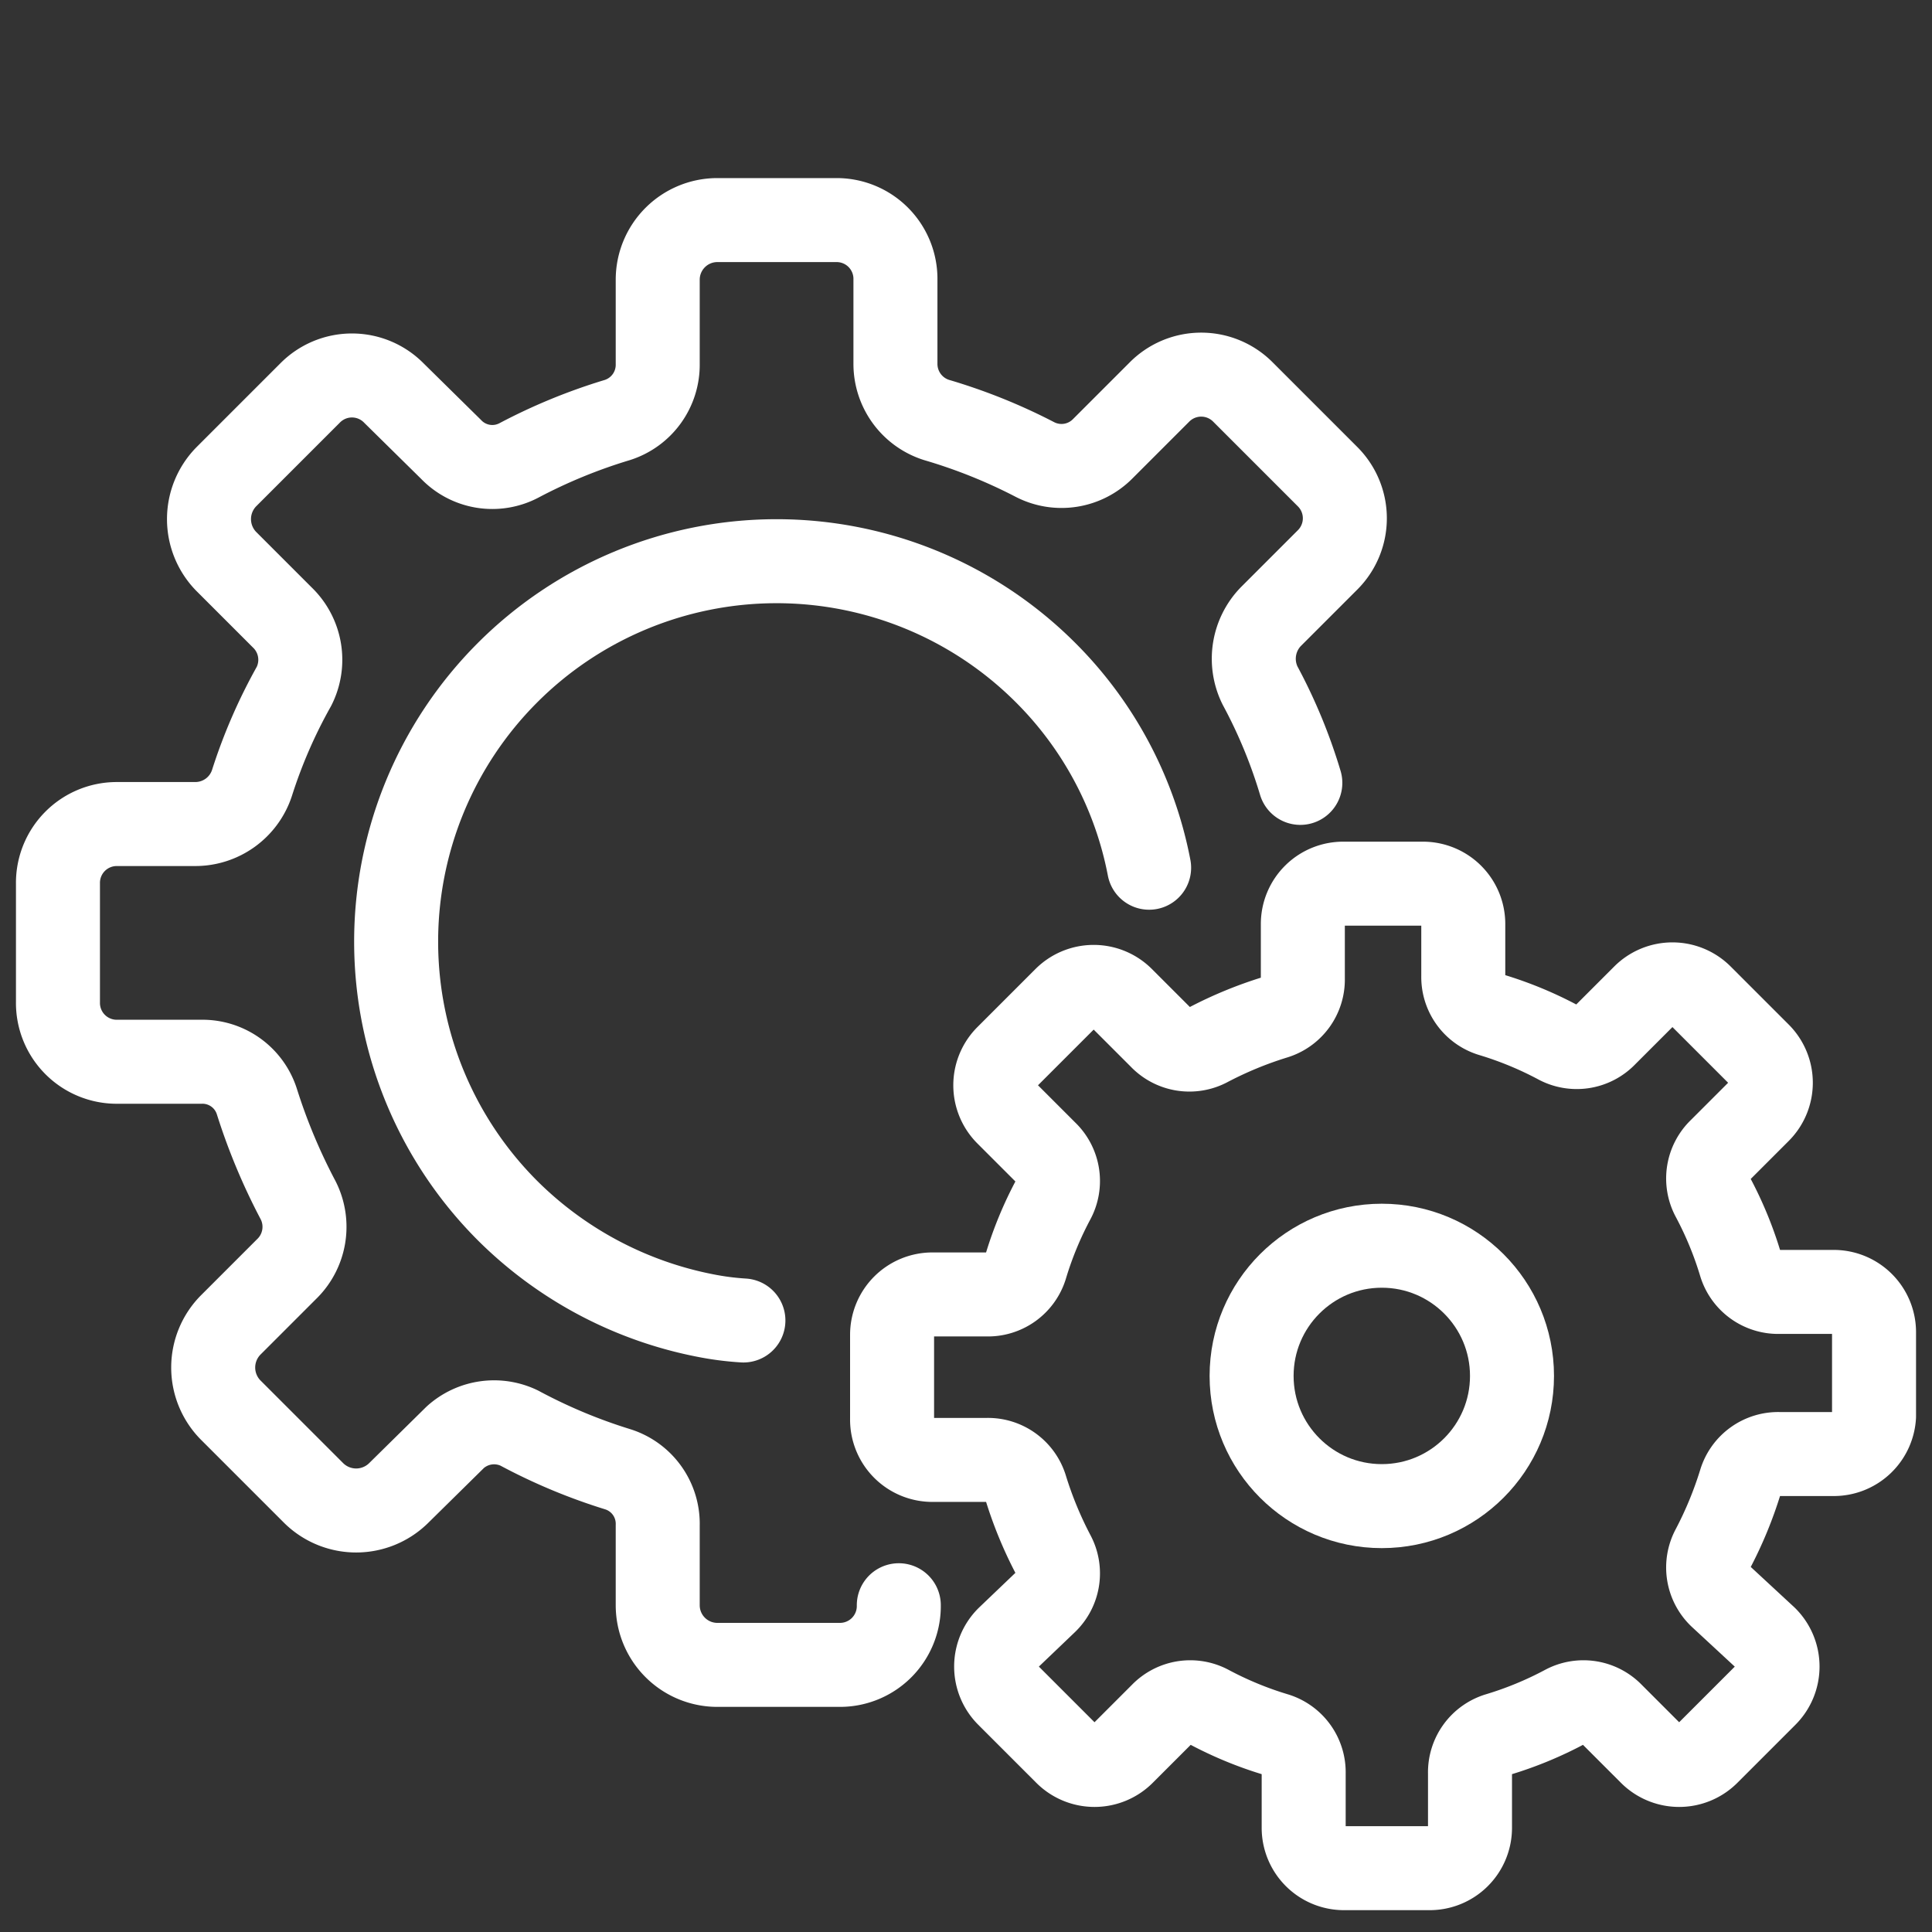
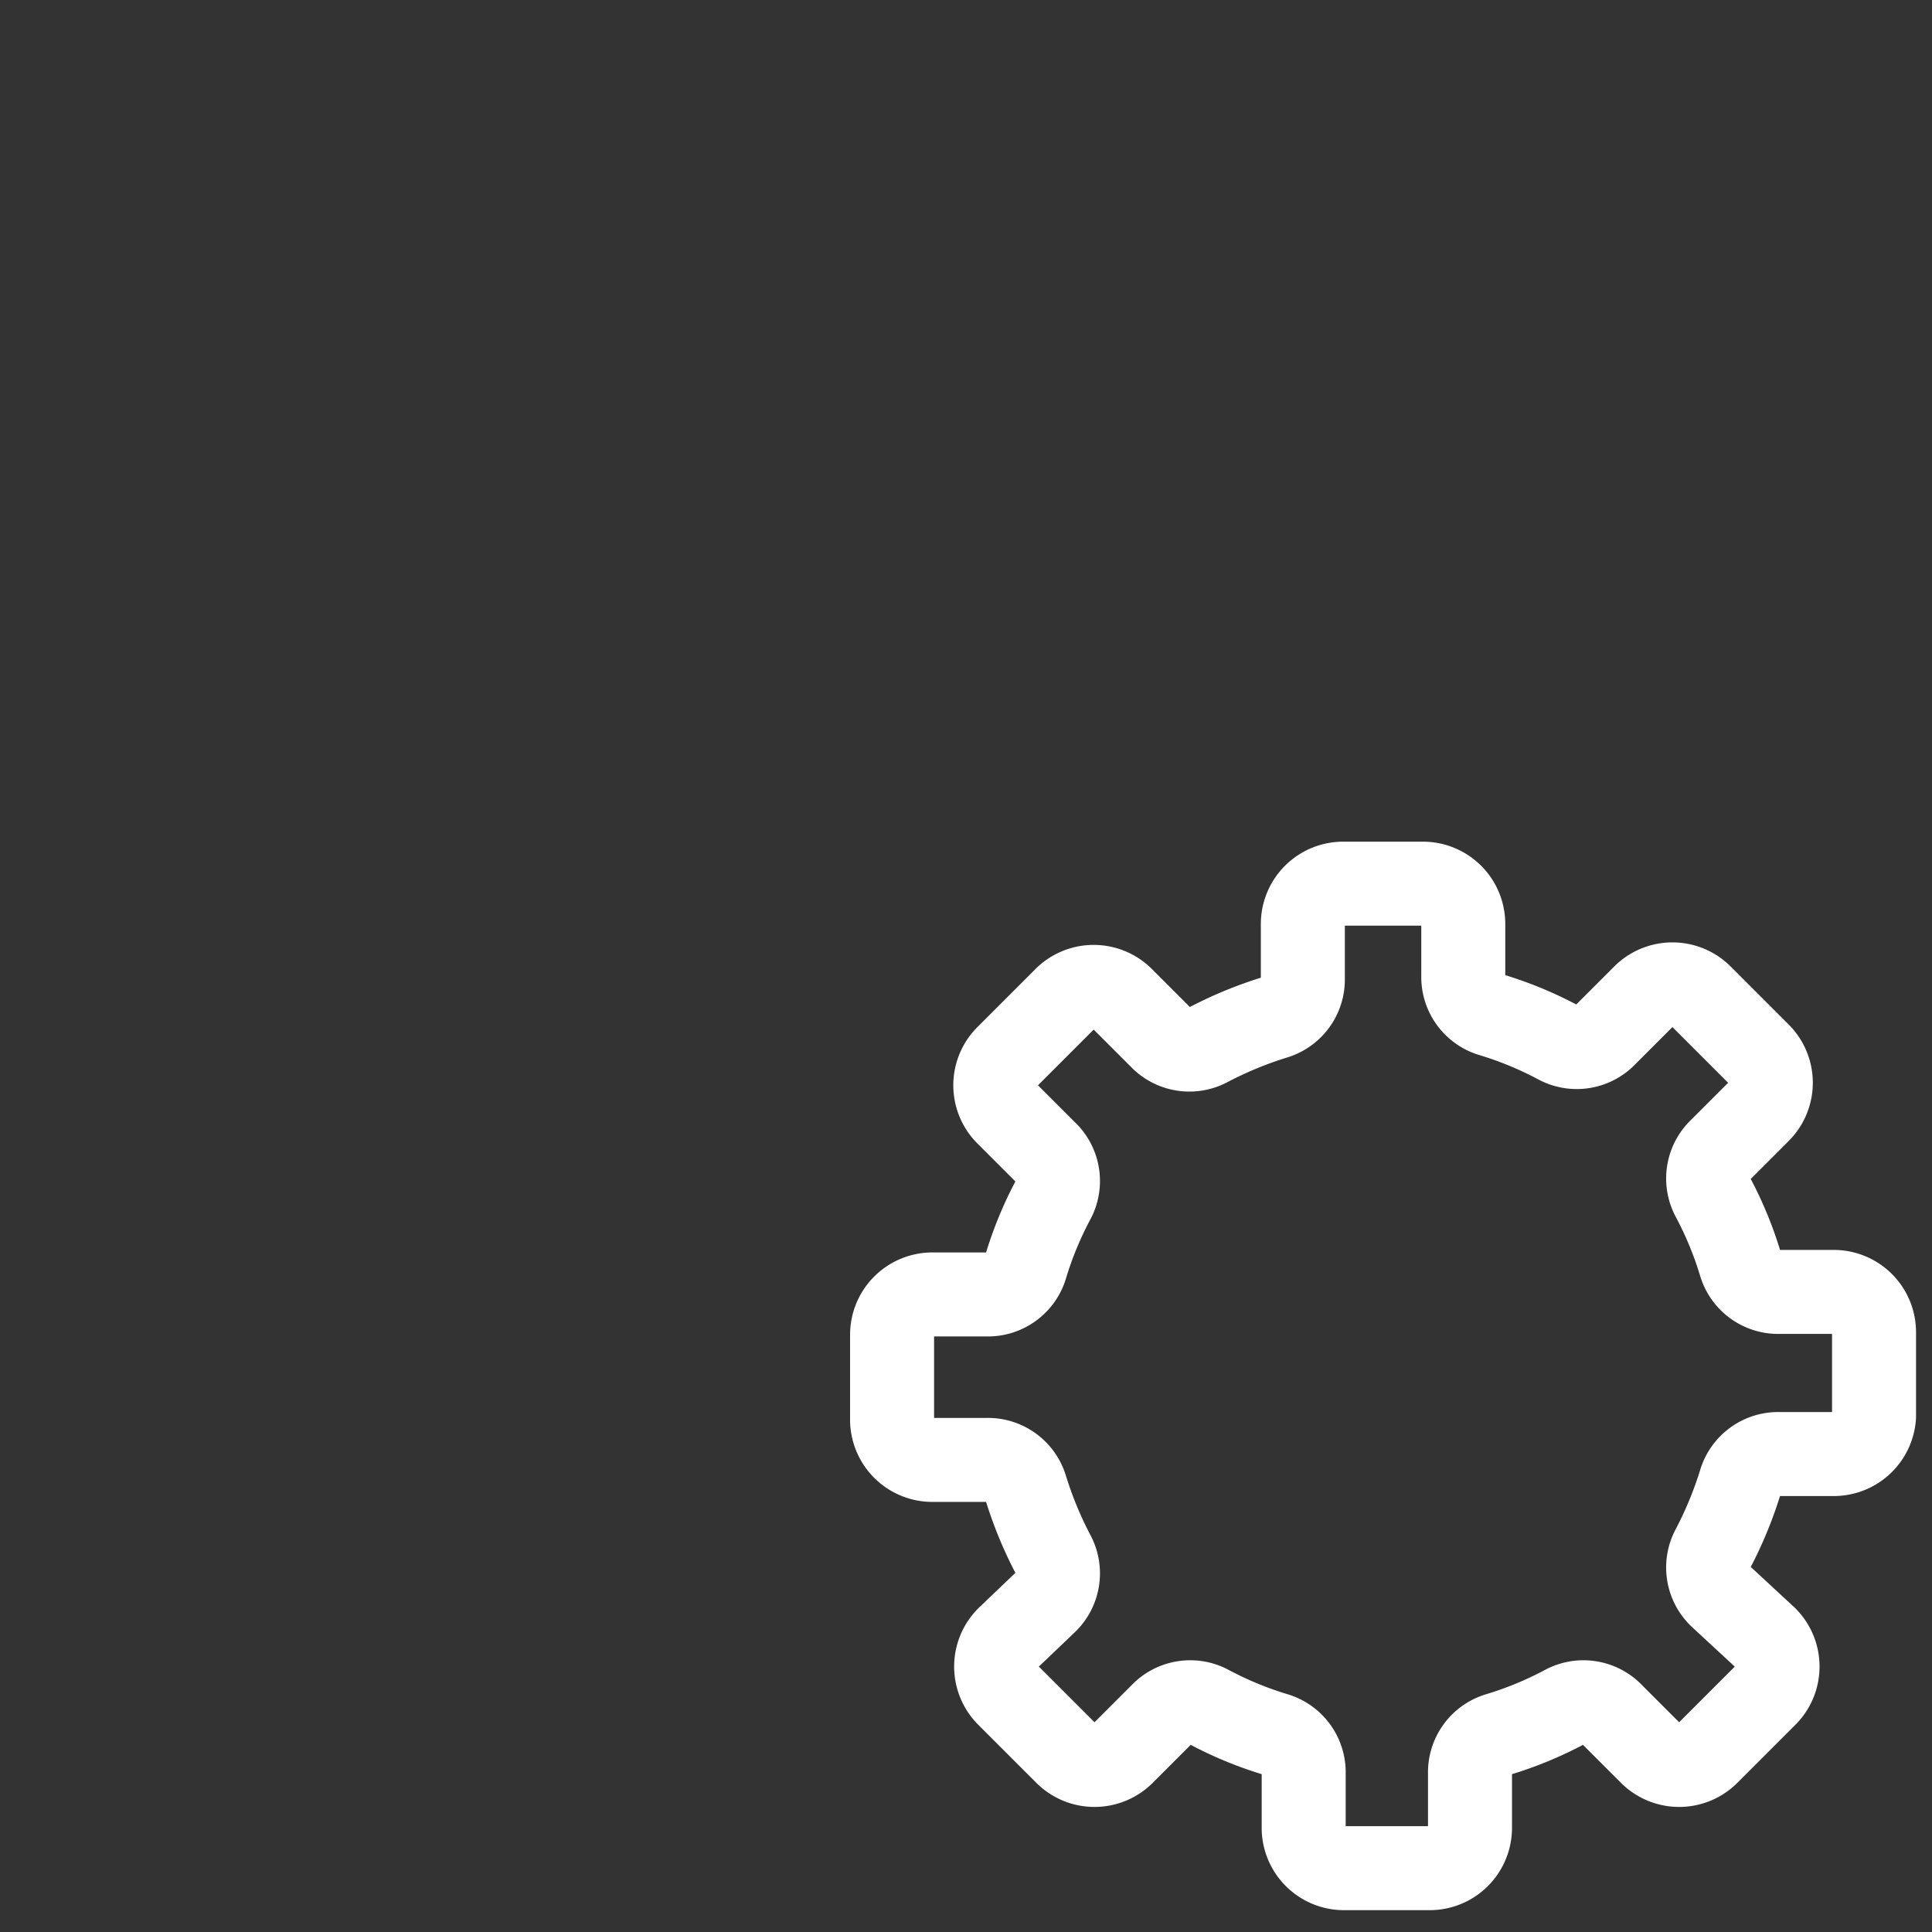
<svg xmlns="http://www.w3.org/2000/svg" viewBox="0 0 23 23">
  <rect x="0" y="0" width="23" height="23" fill="#333333" stroke="none" />
  <defs>
    <style>.cls-1{fill:none;stroke:#fff;stroke-linecap:round;stroke-linejoin:round;}</style>
  </defs>
  <title>iconos</title>
  <g id="Layer_1" data-name="Layer 1">
-     <path class="cls-1" d="M15.48,9.32A6.17,6.17,0,0,0,15,8.16a.72.72,0,0,1,.13-.82l.67-.67a.7.7,0,0,0,0-1l-1-1a.7.7,0,0,0-1,0l-.67.67a.69.69,0,0,1-.81.13A6.55,6.55,0,0,0,11.15,5a.7.7,0,0,1-.49-.67v-1a.7.7,0,0,0-.7-.71H8.54a.71.71,0,0,0-.71.71v1A.69.69,0,0,1,7.35,5a6.55,6.55,0,0,0-1.17.48.68.68,0,0,1-.81-.13l-.68-.67a.7.7,0,0,0-1,0l-1,1a.72.72,0,0,0,0,1l.67.67a.7.7,0,0,1,.14.82A6.17,6.17,0,0,0,3,9.32a.71.71,0,0,1-.68.49H1.39a.7.7,0,0,0-.7.71v1.41a.7.7,0,0,0,.7.71h1a.68.68,0,0,1,.67.48,7.06,7.06,0,0,0,.49,1.17.7.7,0,0,1-.14.82l-.67.67a.72.72,0,0,0,0,1l1,1a.72.72,0,0,0,1,0l.68-.67A.69.69,0,0,1,6.18,17a6.59,6.59,0,0,0,1.17.49.68.68,0,0,1,.48.67v.95a.71.71,0,0,0,.71.71H10a.7.7,0,0,0,.7-.71" />
-     <path class="cls-1" d="M8.85,15.72a3.4,3.4,0,0,1-.46-.06,4.58,4.58,0,0,1-2.34-1.24A4.52,4.52,0,0,1,12.44,8a4.47,4.47,0,0,1,1.24,2.33" />
-     <circle class="cls-1" cx="16.45" cy="16.38" r="1.55" />
    <path class="cls-1" d="M22.31,16.86v-1a.48.48,0,0,0-.48-.48h-.65a.47.47,0,0,1-.46-.33,4.34,4.34,0,0,0-.33-.8.47.47,0,0,1,.09-.56l.46-.46a.48.48,0,0,0,0-.68l-.69-.69a.48.48,0,0,0-.68,0l-.46.46a.47.47,0,0,1-.56.09,4.34,4.34,0,0,0-.8-.33.47.47,0,0,1-.33-.46V11a.48.48,0,0,0-.49-.48H16a.48.48,0,0,0-.49.48v.65a.47.47,0,0,1-.33.46,4.65,4.65,0,0,0-.8.33.47.47,0,0,1-.56-.09l-.46-.46a.48.48,0,0,0-.68,0l-.69.69a.48.48,0,0,0,0,.68l.46.46a.47.47,0,0,1,.09.56,4.34,4.34,0,0,0-.33.8.47.47,0,0,1-.46.33h-.65a.48.48,0,0,0-.48.48v1a.48.48,0,0,0,.48.49h.65a.47.47,0,0,1,.46.33,4.65,4.65,0,0,0,.33.8.47.47,0,0,1-.09.56L12,19.5a.48.48,0,0,0,0,.68l.69.69a.48.48,0,0,0,.68,0l.46-.46a.47.47,0,0,1,.56-.09,4.34,4.34,0,0,0,.8.33.47.47,0,0,1,.33.46v.65a.48.48,0,0,0,.49.48h1a.48.48,0,0,0,.49-.48v-.65a.47.47,0,0,1,.33-.46,4.34,4.34,0,0,0,.8-.33.47.47,0,0,1,.56.09l.46.46a.48.48,0,0,0,.68,0l.69-.69a.48.48,0,0,0,0-.68L20.48,19a.47.47,0,0,1-.09-.56,4.65,4.65,0,0,0,.33-.8.47.47,0,0,1,.46-.33h.65A.48.48,0,0,0,22.31,16.86Z" />
  </g>
</svg>